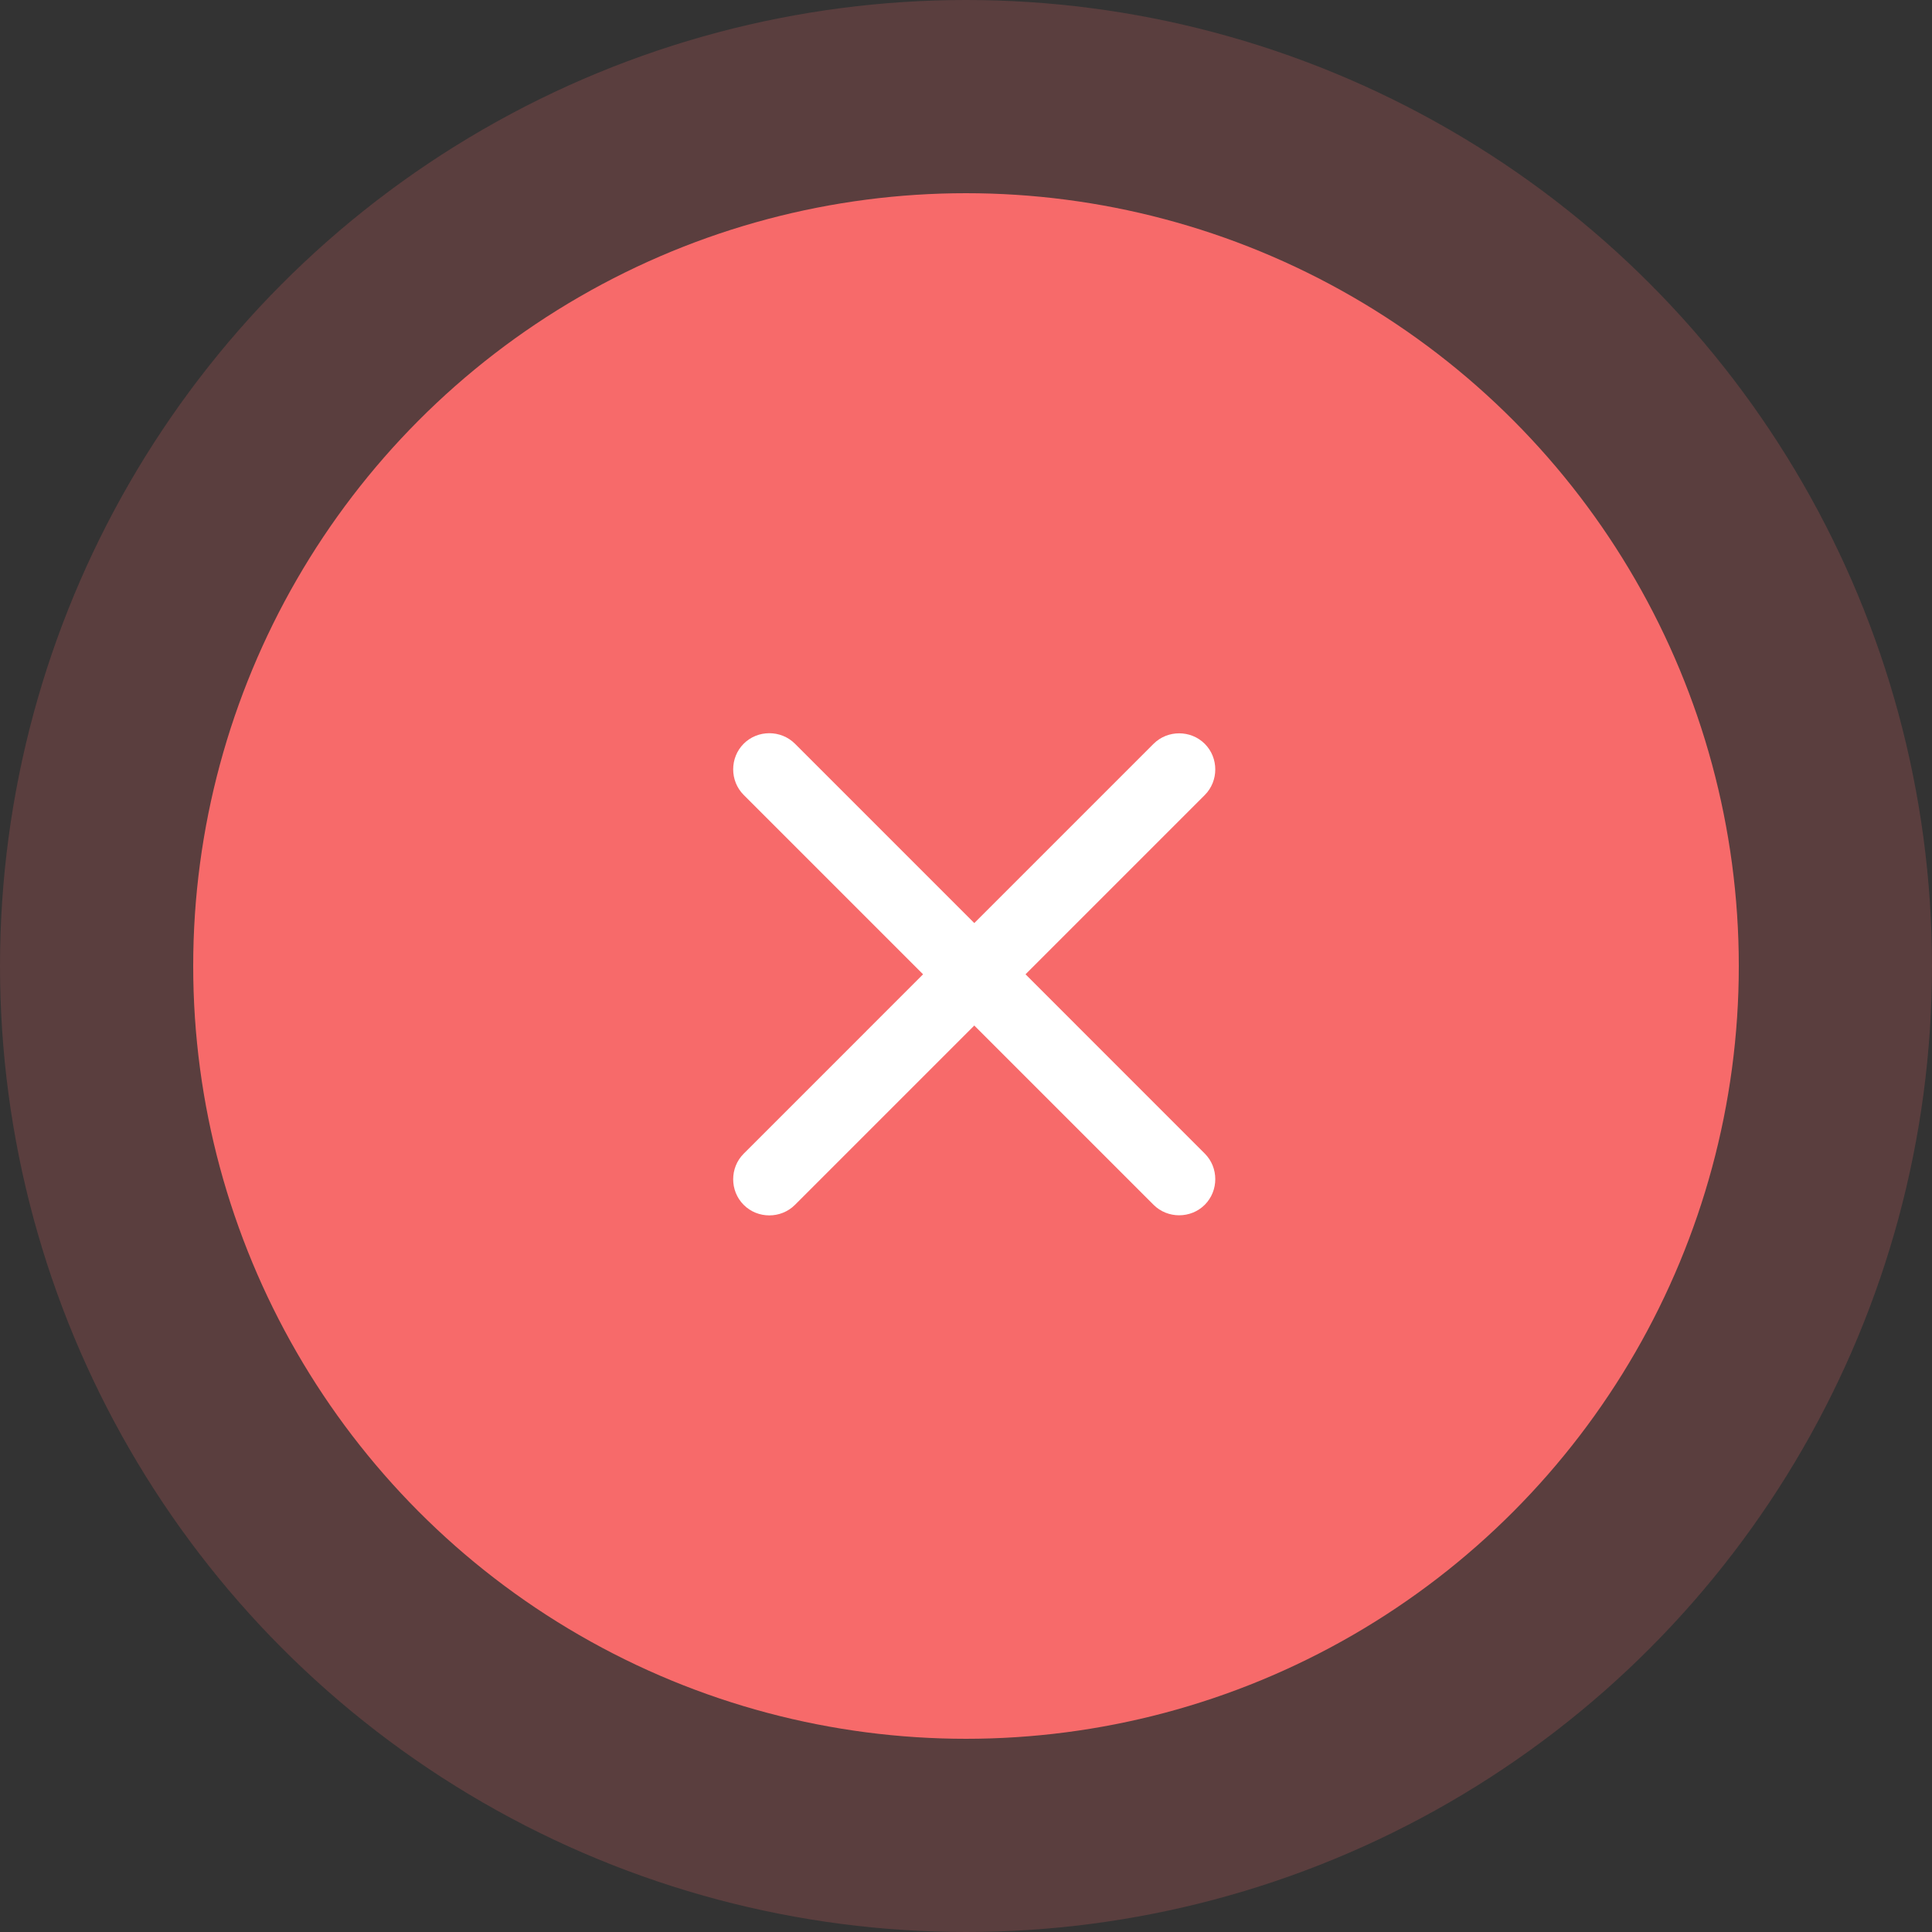
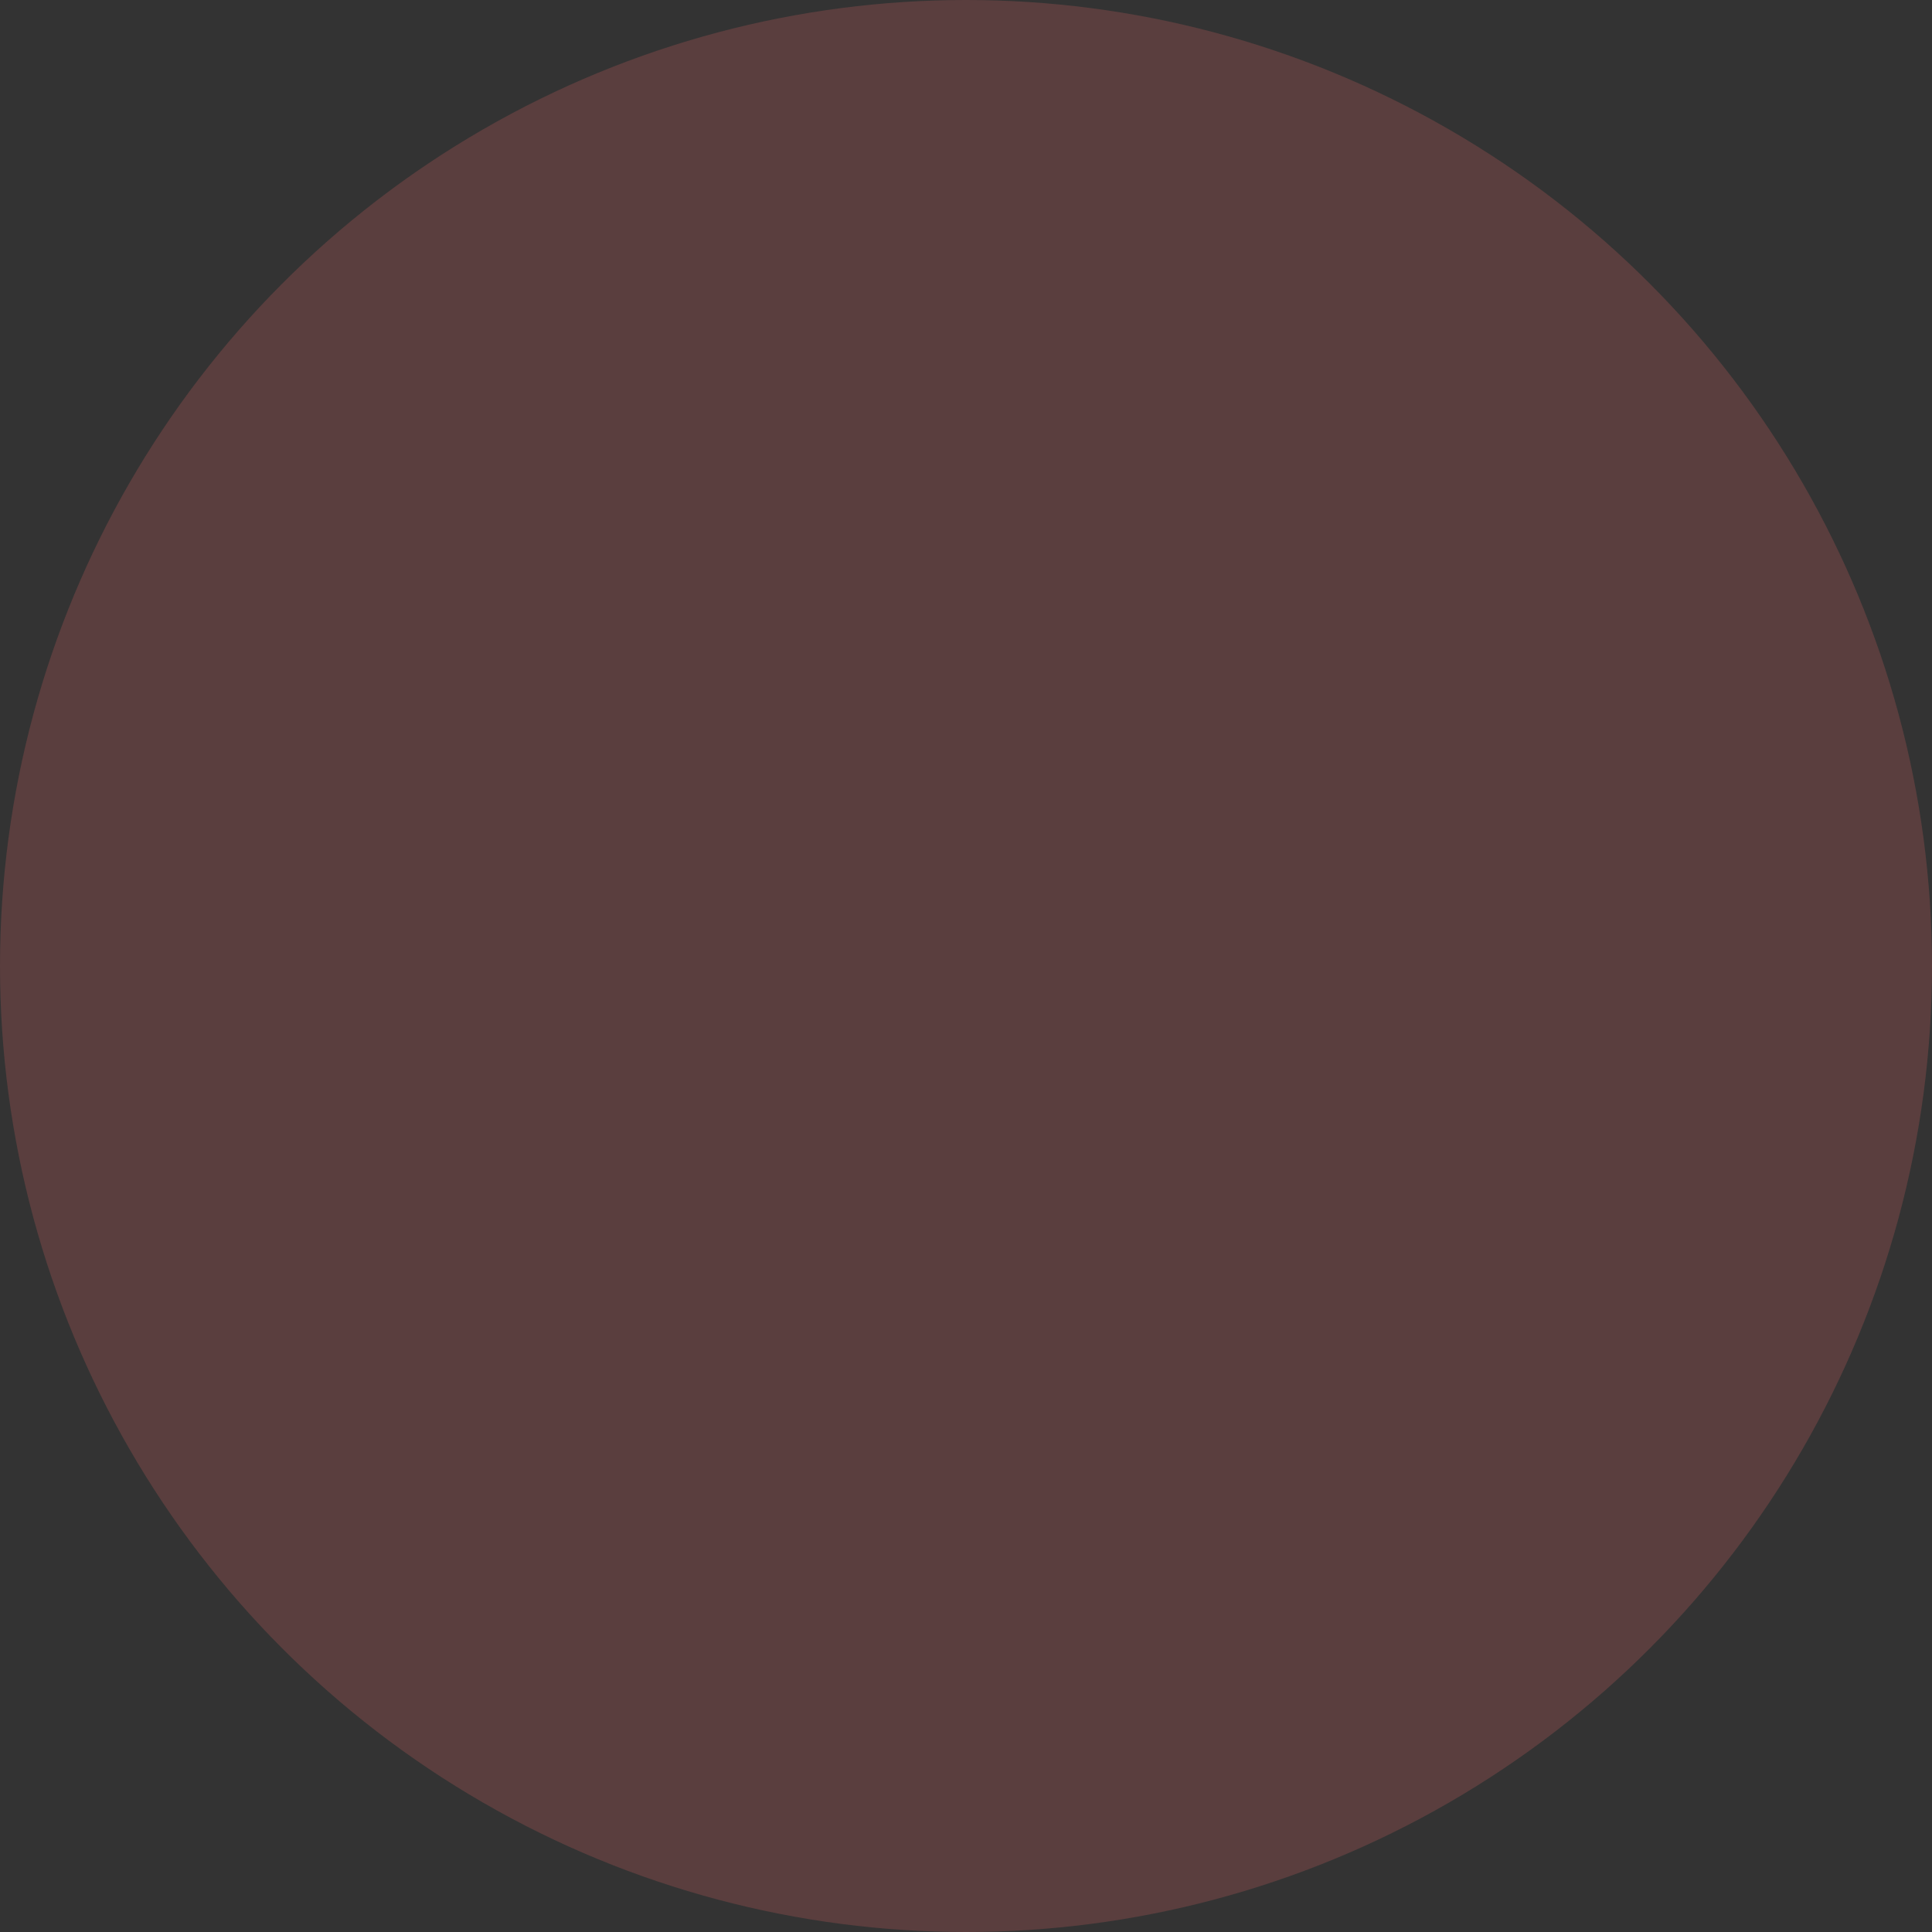
<svg xmlns="http://www.w3.org/2000/svg" width="50" height="50" viewBox="0 0 50 50" fill="none">
  <rect x="0" y="0" width="50" height="50" fill="#333333" stroke="none" />
  <circle cx="25" cy="25" r="25" fill="#F76A6A" fill-opacity="0.2" />
-   <circle cx="25" cy="25" r="20" fill="#F76A6A" />
-   <path d="M31.179 20.576L20.573 31.182C20.21 31.545 19.609 31.545 19.247 31.182C18.884 30.82 18.884 30.219 19.247 29.857L29.854 19.25C30.216 18.888 30.817 18.888 31.179 19.25C31.542 19.612 31.542 20.213 31.179 20.576Z" fill="white" />
-   <path d="M31.179 31.18C30.817 31.542 30.216 31.542 29.854 31.18L19.247 20.573C18.884 20.211 18.884 19.61 19.247 19.247C19.609 18.885 20.21 18.885 20.573 19.247L31.179 29.854C31.542 30.216 31.542 30.817 31.179 31.18Z" fill="white" />
</svg>